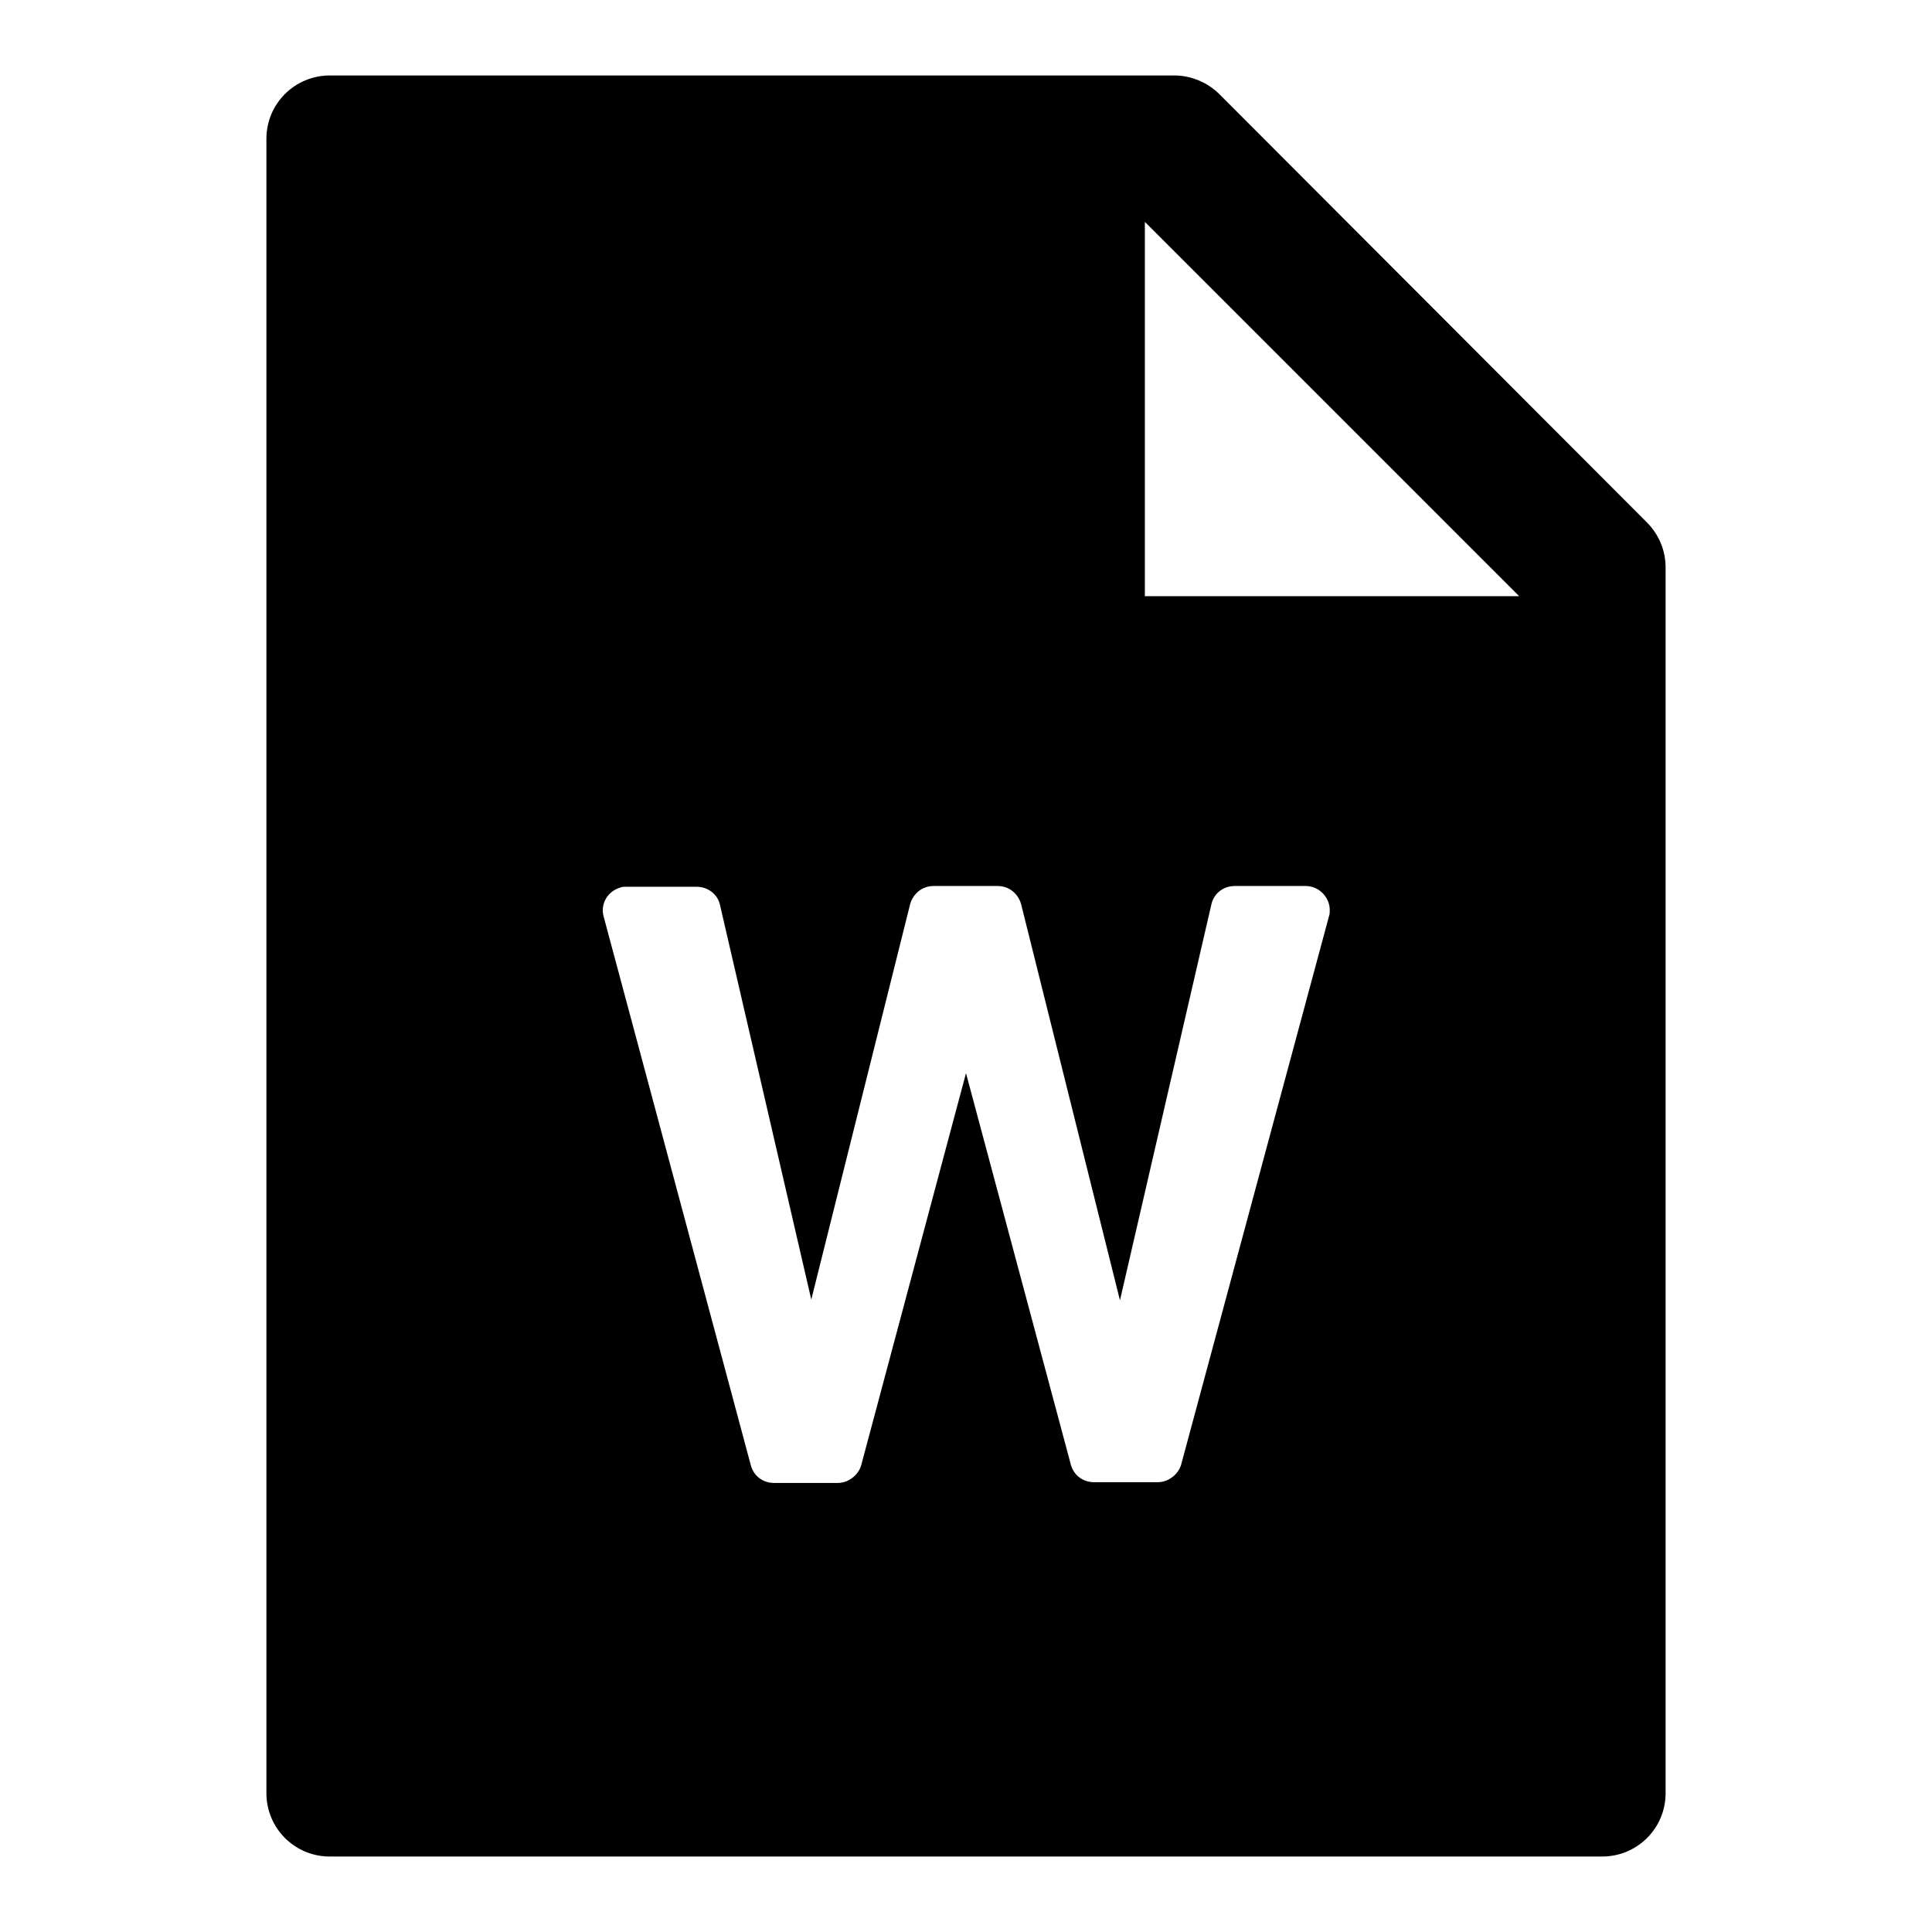
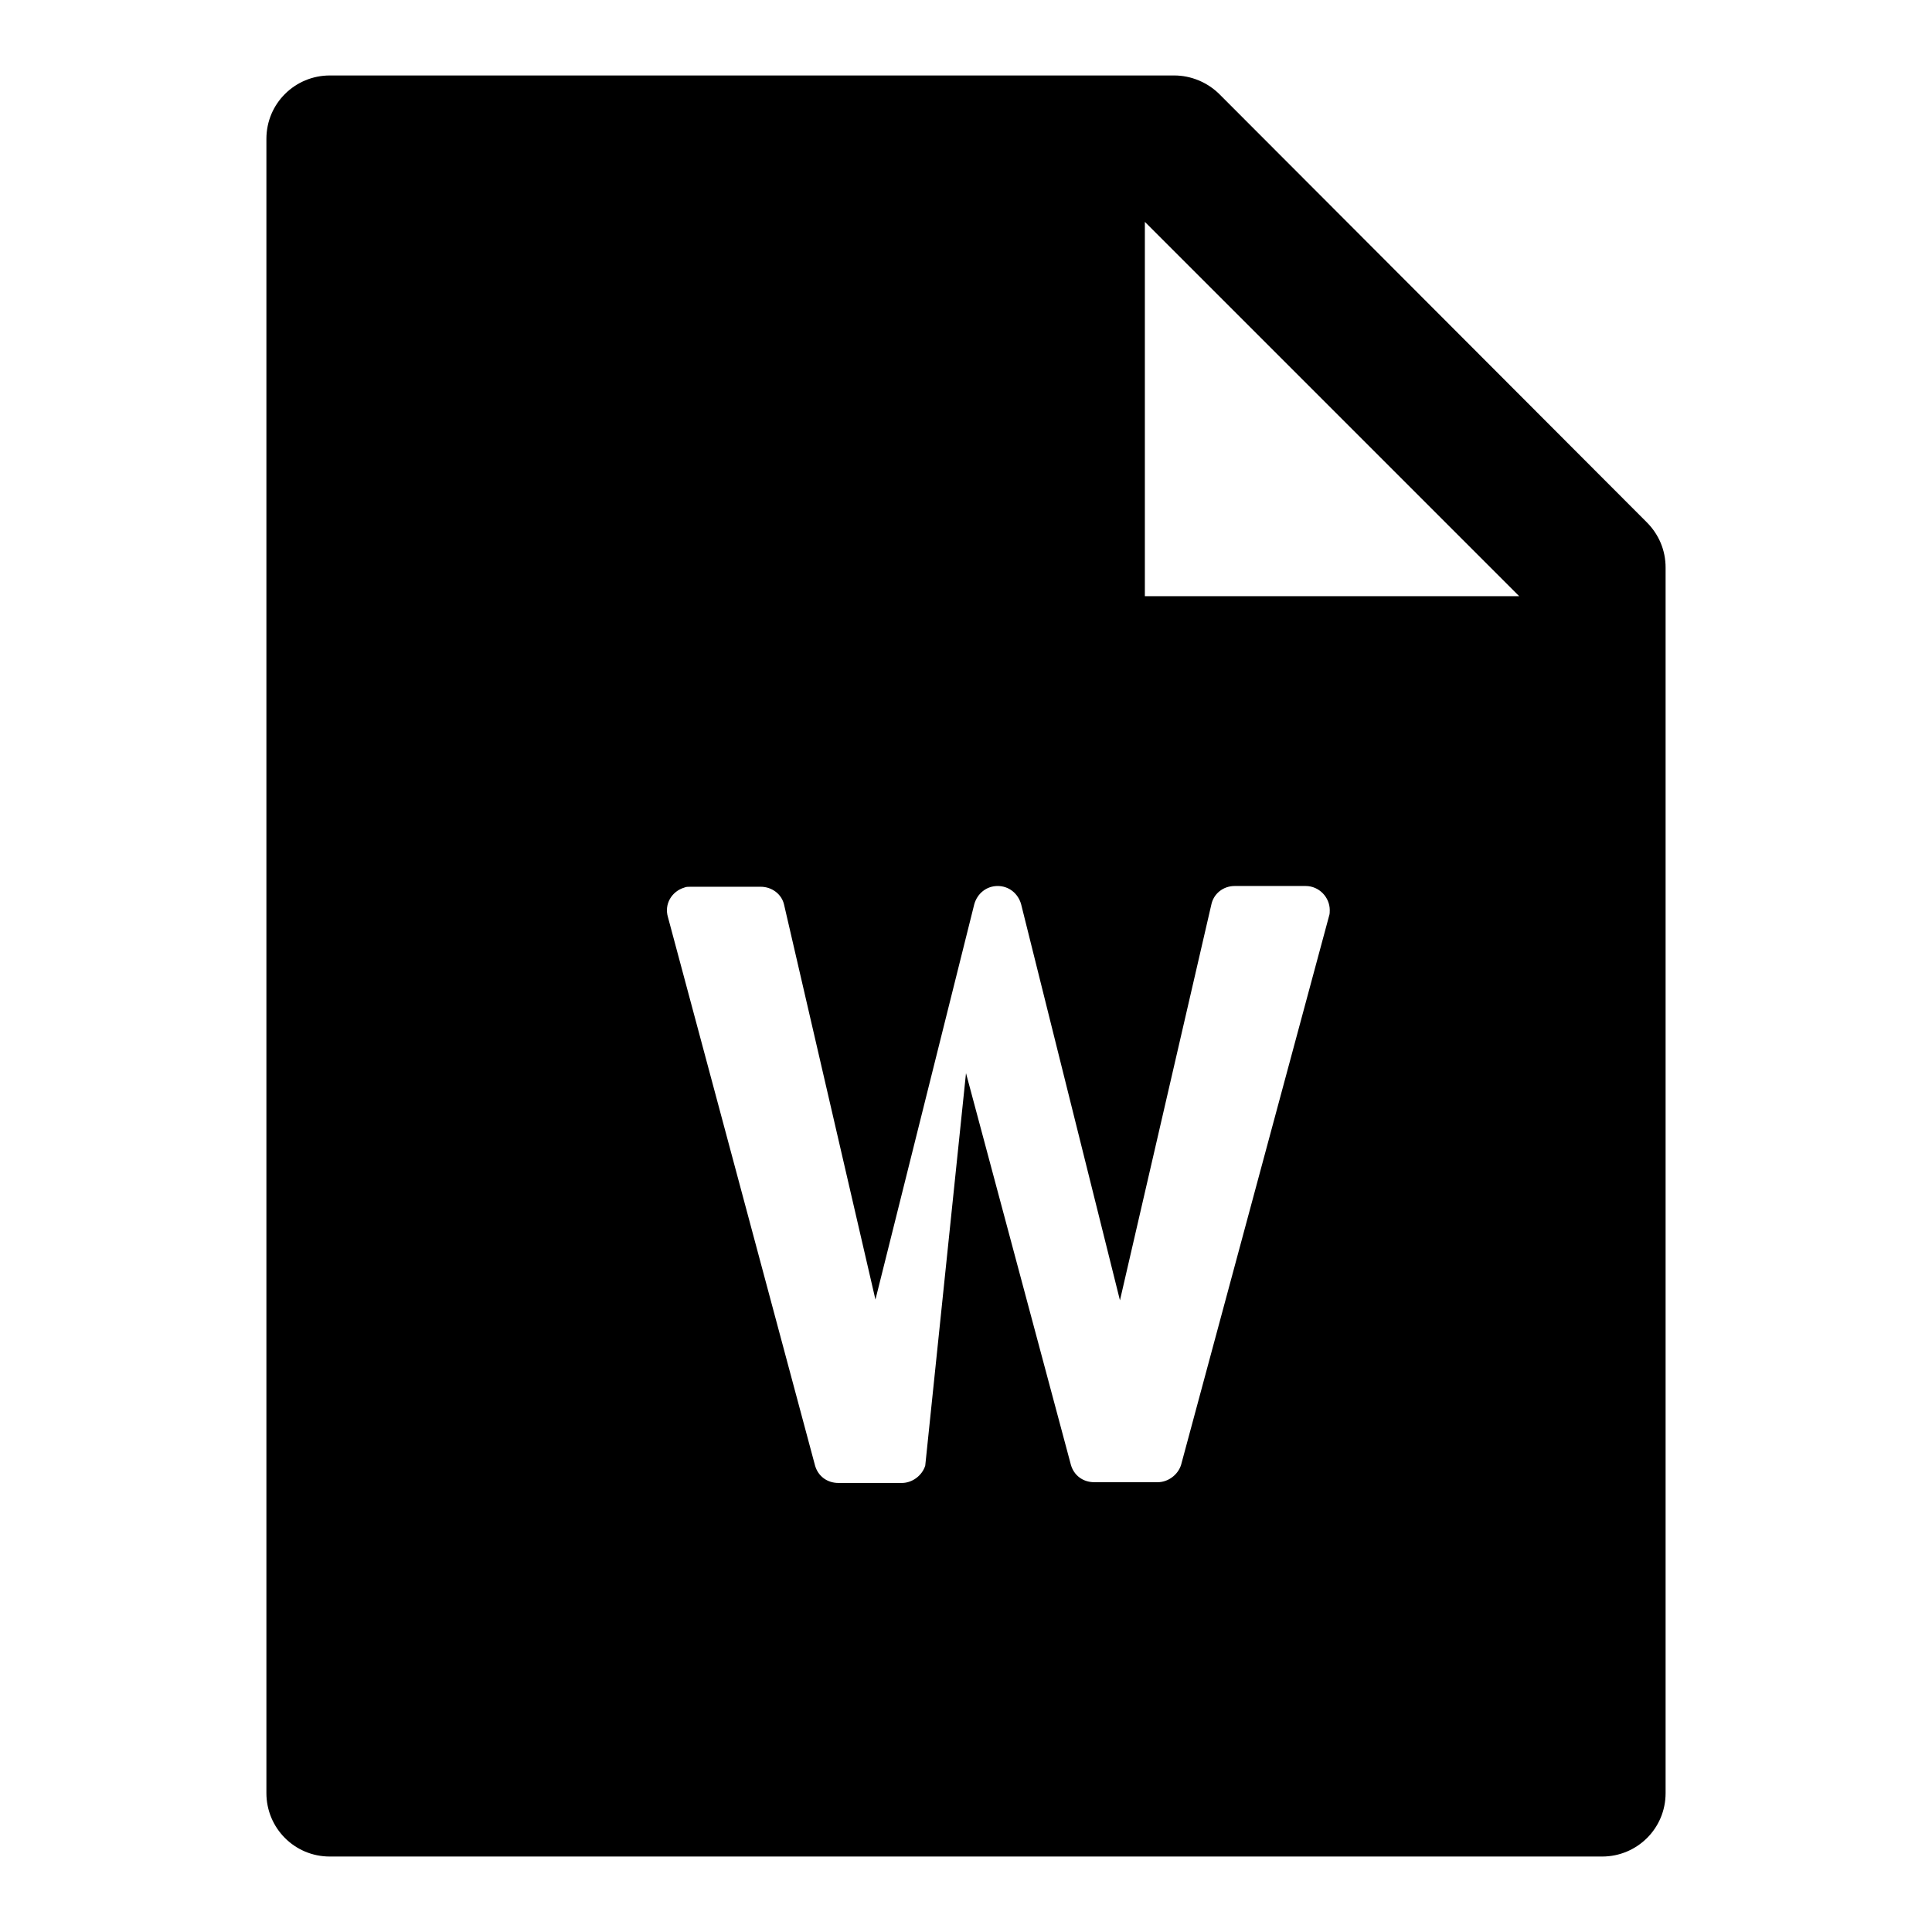
<svg xmlns="http://www.w3.org/2000/svg" version="1.1" x="0px" y="0px" viewBox="0 0 256 256" enable-background="new 0 0 256 256" xml:space="preserve">
  <g>
-     <path fill="#000000" d="M218.2,69.2c1.6,1.6,2.5,3.7,2.5,6v162.4c0,4.7-3.8,8.4-8.4,8.4H43.7c-4.7,0-8.4-3.8-8.4-8.4V18.4 c0-4.7,3.8-8.4,8.4-8.4h111.9c2.2,0,4.4,0.9,6,2.5L218.2,69.2L218.2,69.2z M201.3,79l-49.6-49.6V79H201.3z M128,142.2l13.9,51.9 c0.4,1.4,1.6,2.3,3.1,2.3h8.4c1.4,0,2.7-1,3.1-2.3l19.6-72.7c0.1-0.3,0.1-0.5,0.1-0.8c0-1.7-1.4-3.2-3.2-3.2h-9.4 c-1.5,0-2.8,1-3.1,2.5l-12.1,52.4l-13.1-52.5c-0.4-1.4-1.6-2.4-3.1-2.4h-8.5c-1.5,0-2.7,1-3.1,2.4l-13.1,52.4l-12.1-52.3 c-0.3-1.4-1.6-2.4-3.1-2.4h-9.3c-0.3,0-0.6,0-0.8,0.1c-1.7,0.5-2.7,2.2-2.2,3.9l19.5,72.7c0.4,1.4,1.6,2.3,3.1,2.3h8.4 c1.4,0,2.7-1,3.1-2.3L128,142.2z" />
+     <path fill="#000000" d="M218.2,69.2c1.6,1.6,2.5,3.7,2.5,6v162.4c0,4.7-3.8,8.4-8.4,8.4H43.7c-4.7,0-8.4-3.8-8.4-8.4V18.4 c0-4.7,3.8-8.4,8.4-8.4h111.9c2.2,0,4.4,0.9,6,2.5L218.2,69.2L218.2,69.2z M201.3,79l-49.6-49.6V79H201.3z M128,142.2l13.9,51.9 c0.4,1.4,1.6,2.3,3.1,2.3h8.4c1.4,0,2.7-1,3.1-2.3l19.6-72.7c0.1-0.3,0.1-0.5,0.1-0.8c0-1.7-1.4-3.2-3.2-3.2h-9.4 c-1.5,0-2.8,1-3.1,2.5l-12.1,52.4l-13.1-52.5c-0.4-1.4-1.6-2.4-3.1-2.4c-1.5,0-2.7,1-3.1,2.4l-13.1,52.4l-12.1-52.3 c-0.3-1.4-1.6-2.4-3.1-2.4h-9.3c-0.3,0-0.6,0-0.8,0.1c-1.7,0.5-2.7,2.2-2.2,3.9l19.5,72.7c0.4,1.4,1.6,2.3,3.1,2.3h8.4 c1.4,0,2.7-1,3.1-2.3L128,142.2z" />
  </g>
</svg>